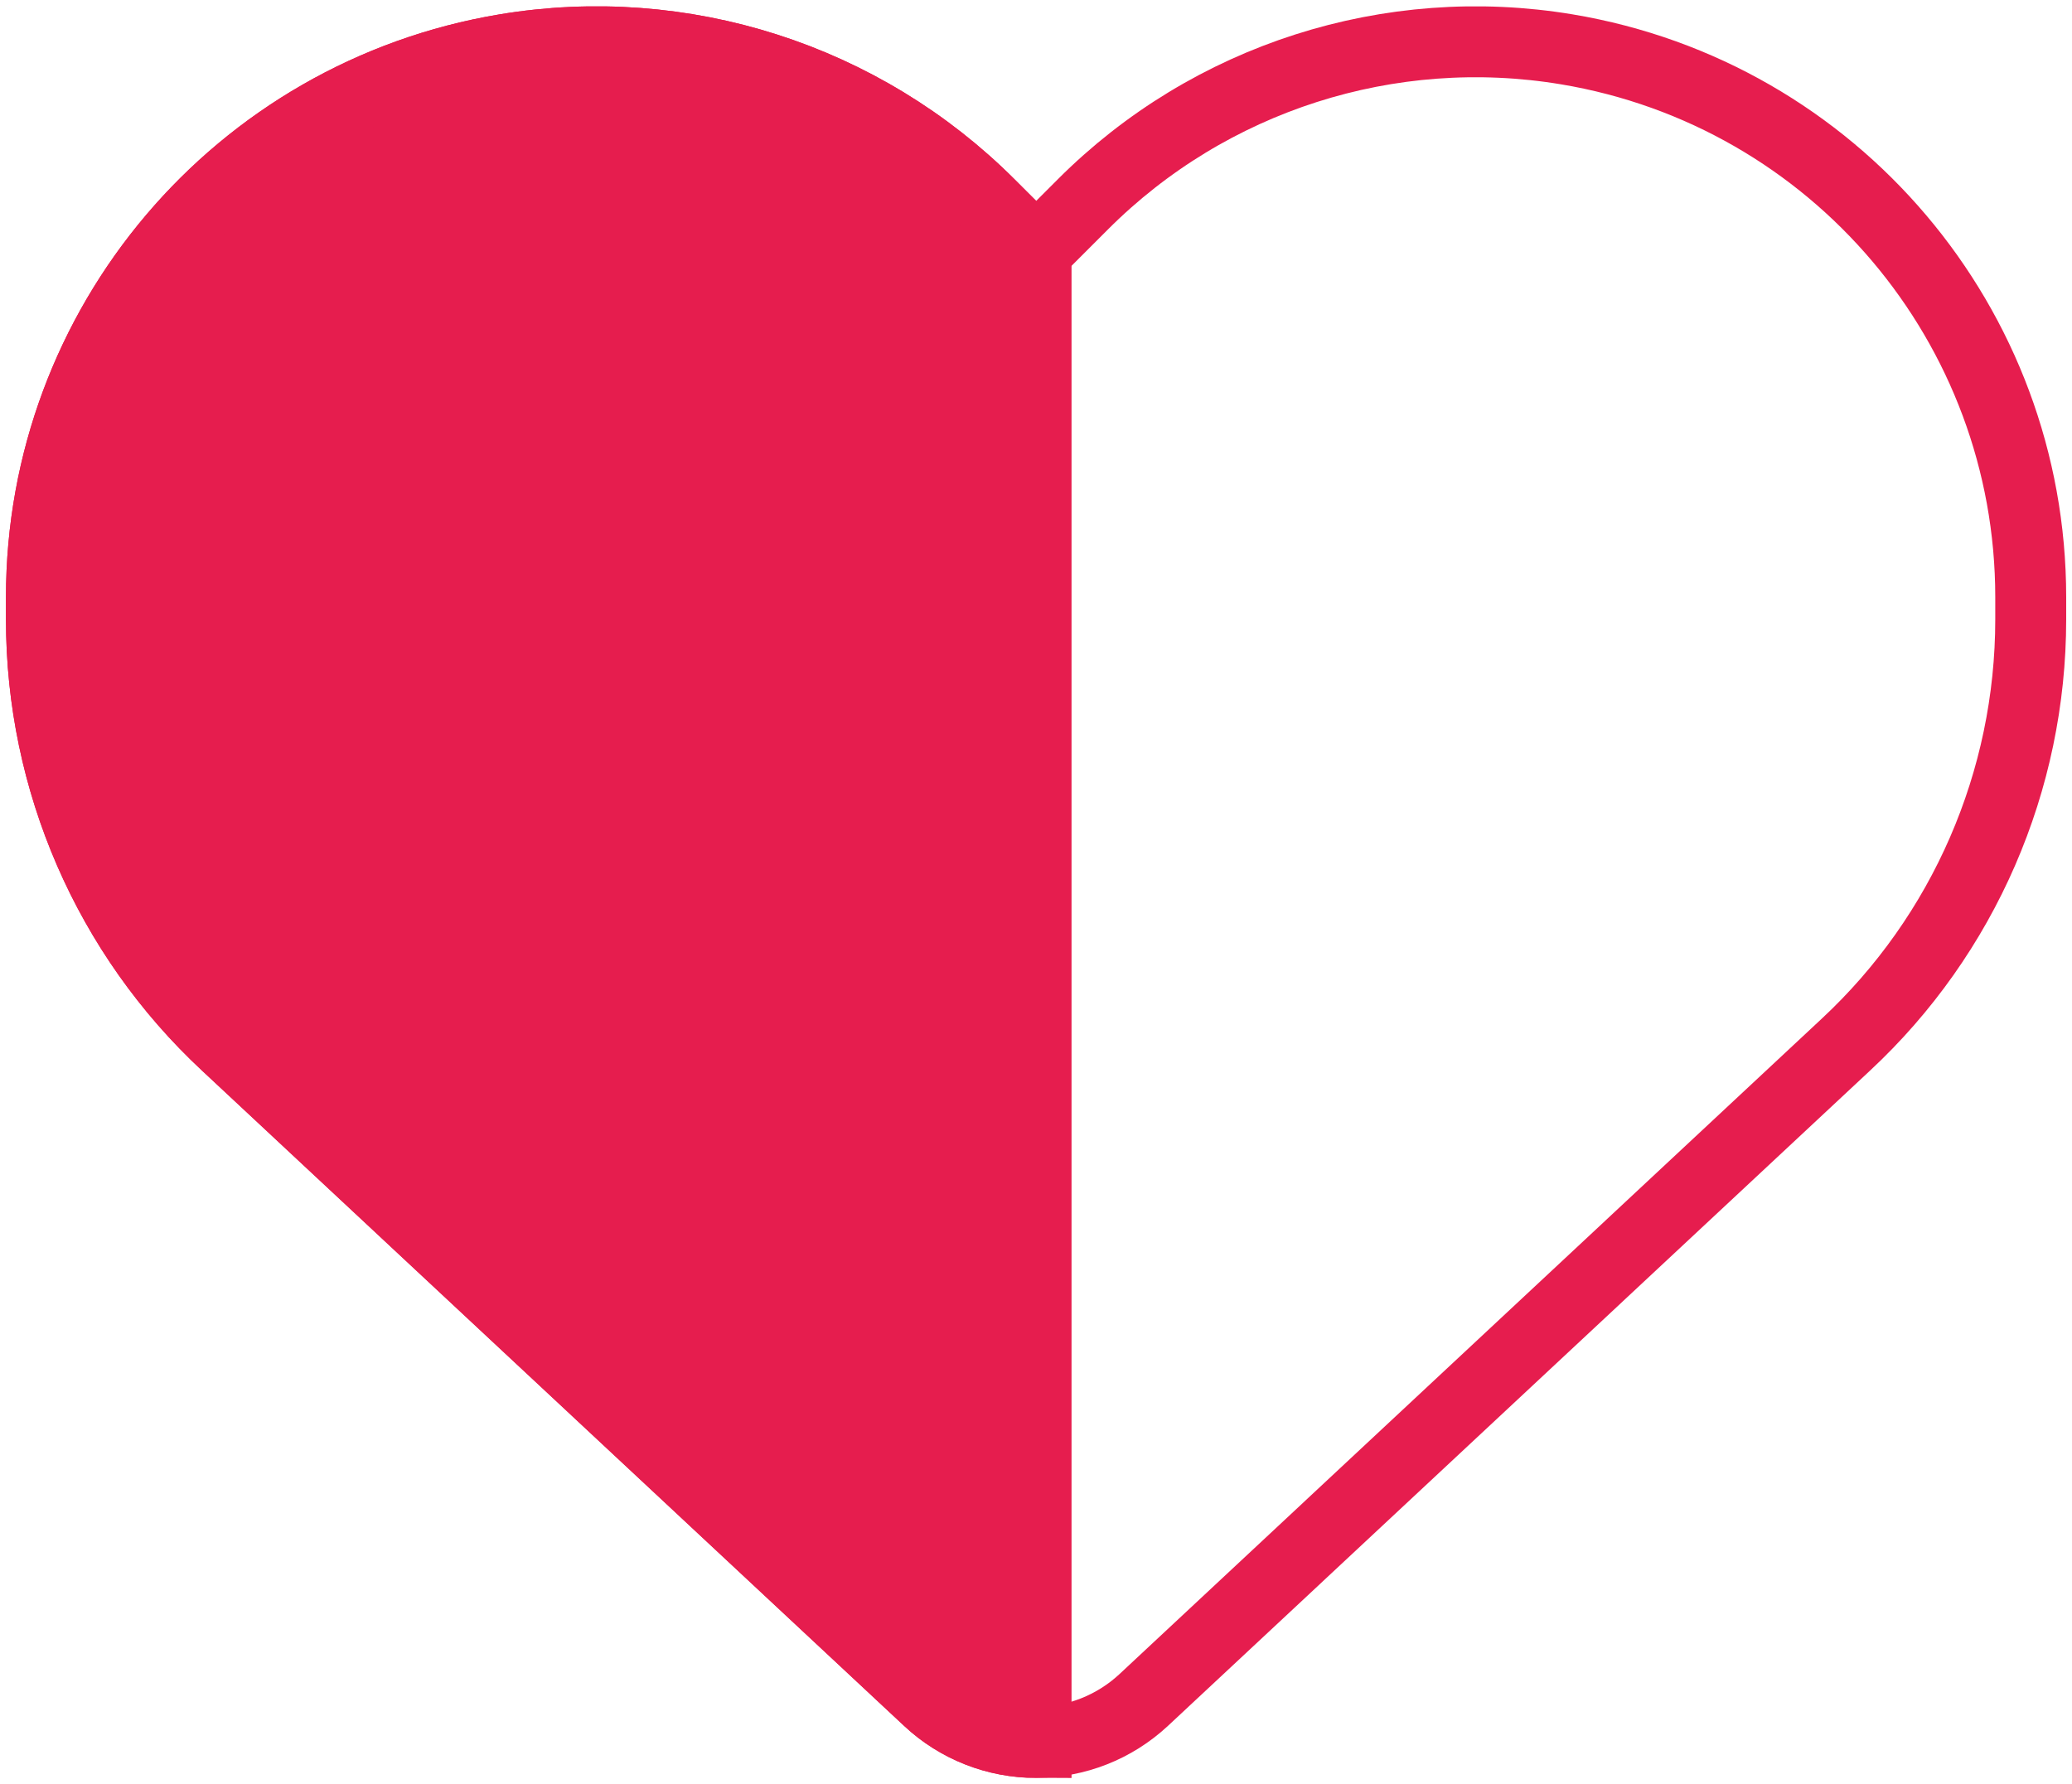
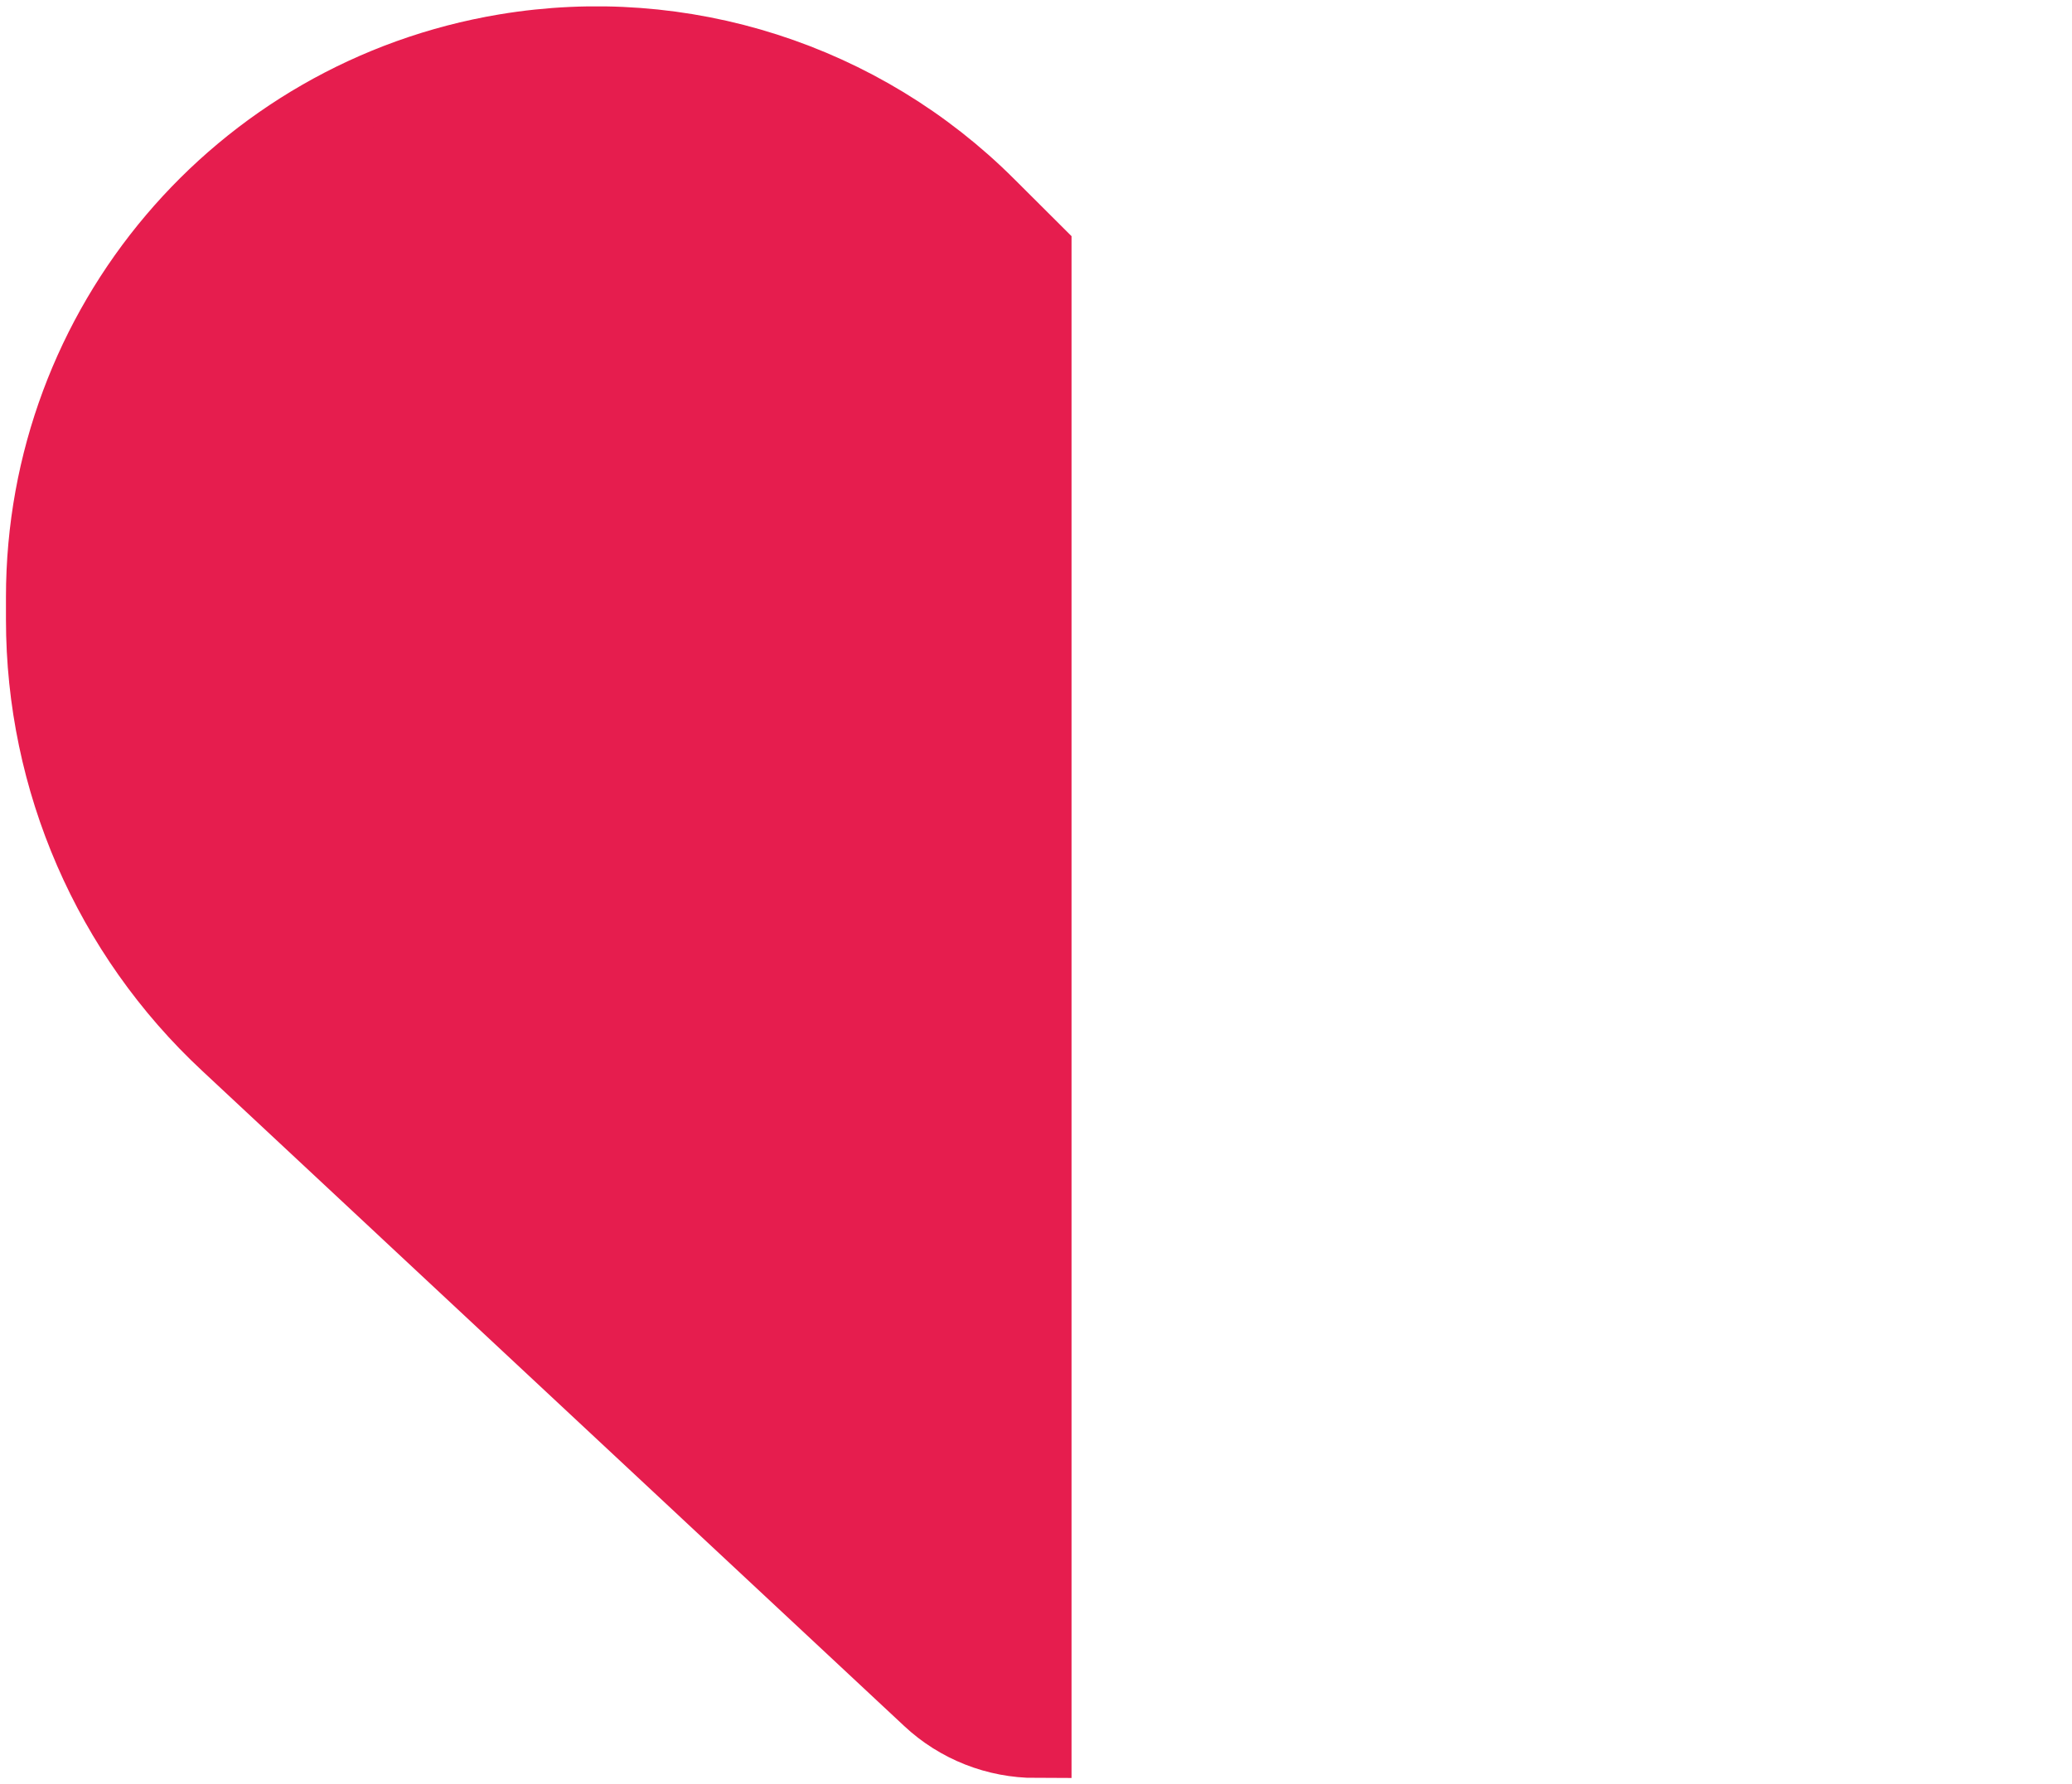
<svg xmlns="http://www.w3.org/2000/svg" version="1.1" id="レイヤー_1" x="0px" y="0px" viewBox="0 0 146.07 125.81" style="enable-background:new 0 0 146.07 125.81;" xml:space="preserve">
  <style type="text/css">
	.st0{fill:none;stroke:#E61D4E;stroke-width:5;stroke-miterlimit:10;}
	.st1{fill:#E61D4E;stroke:#E61D4E;stroke-width:5;stroke-miterlimit:10;}
</style>
-   <path class="st0" d="M15.96,73.67l49.49,46.2c2.05,1.92,4.77,2.99,7.59,2.99s5.53-1.07,7.59-2.99l49.49-46.2  c8.33-7.75,13.04-18.62,13.04-29.99V42.1c0-19.14-13.83-35.47-32.7-38.62c-12.49-2.08-25.2,2-34.12,10.93l-3.29,3.29l-3.29-3.29  C60.82,5.48,48.11,1.4,35.62,3.48C16.75,6.63,2.92,22.95,2.92,42.1v1.59C2.92,55.05,7.63,65.92,15.96,73.67L15.96,73.67z" />
  <path class="st1" d="M69.75,14.41C60.82,5.48,48.11,1.4,35.62,3.48C16.75,6.63,2.92,22.95,2.92,42.1v1.59  c0,11.37,4.71,22.24,13.04,29.99l49.49,46.2c2.05,1.92,4.77,2.99,7.59,2.99V17.69L69.75,14.41z" />
</svg>